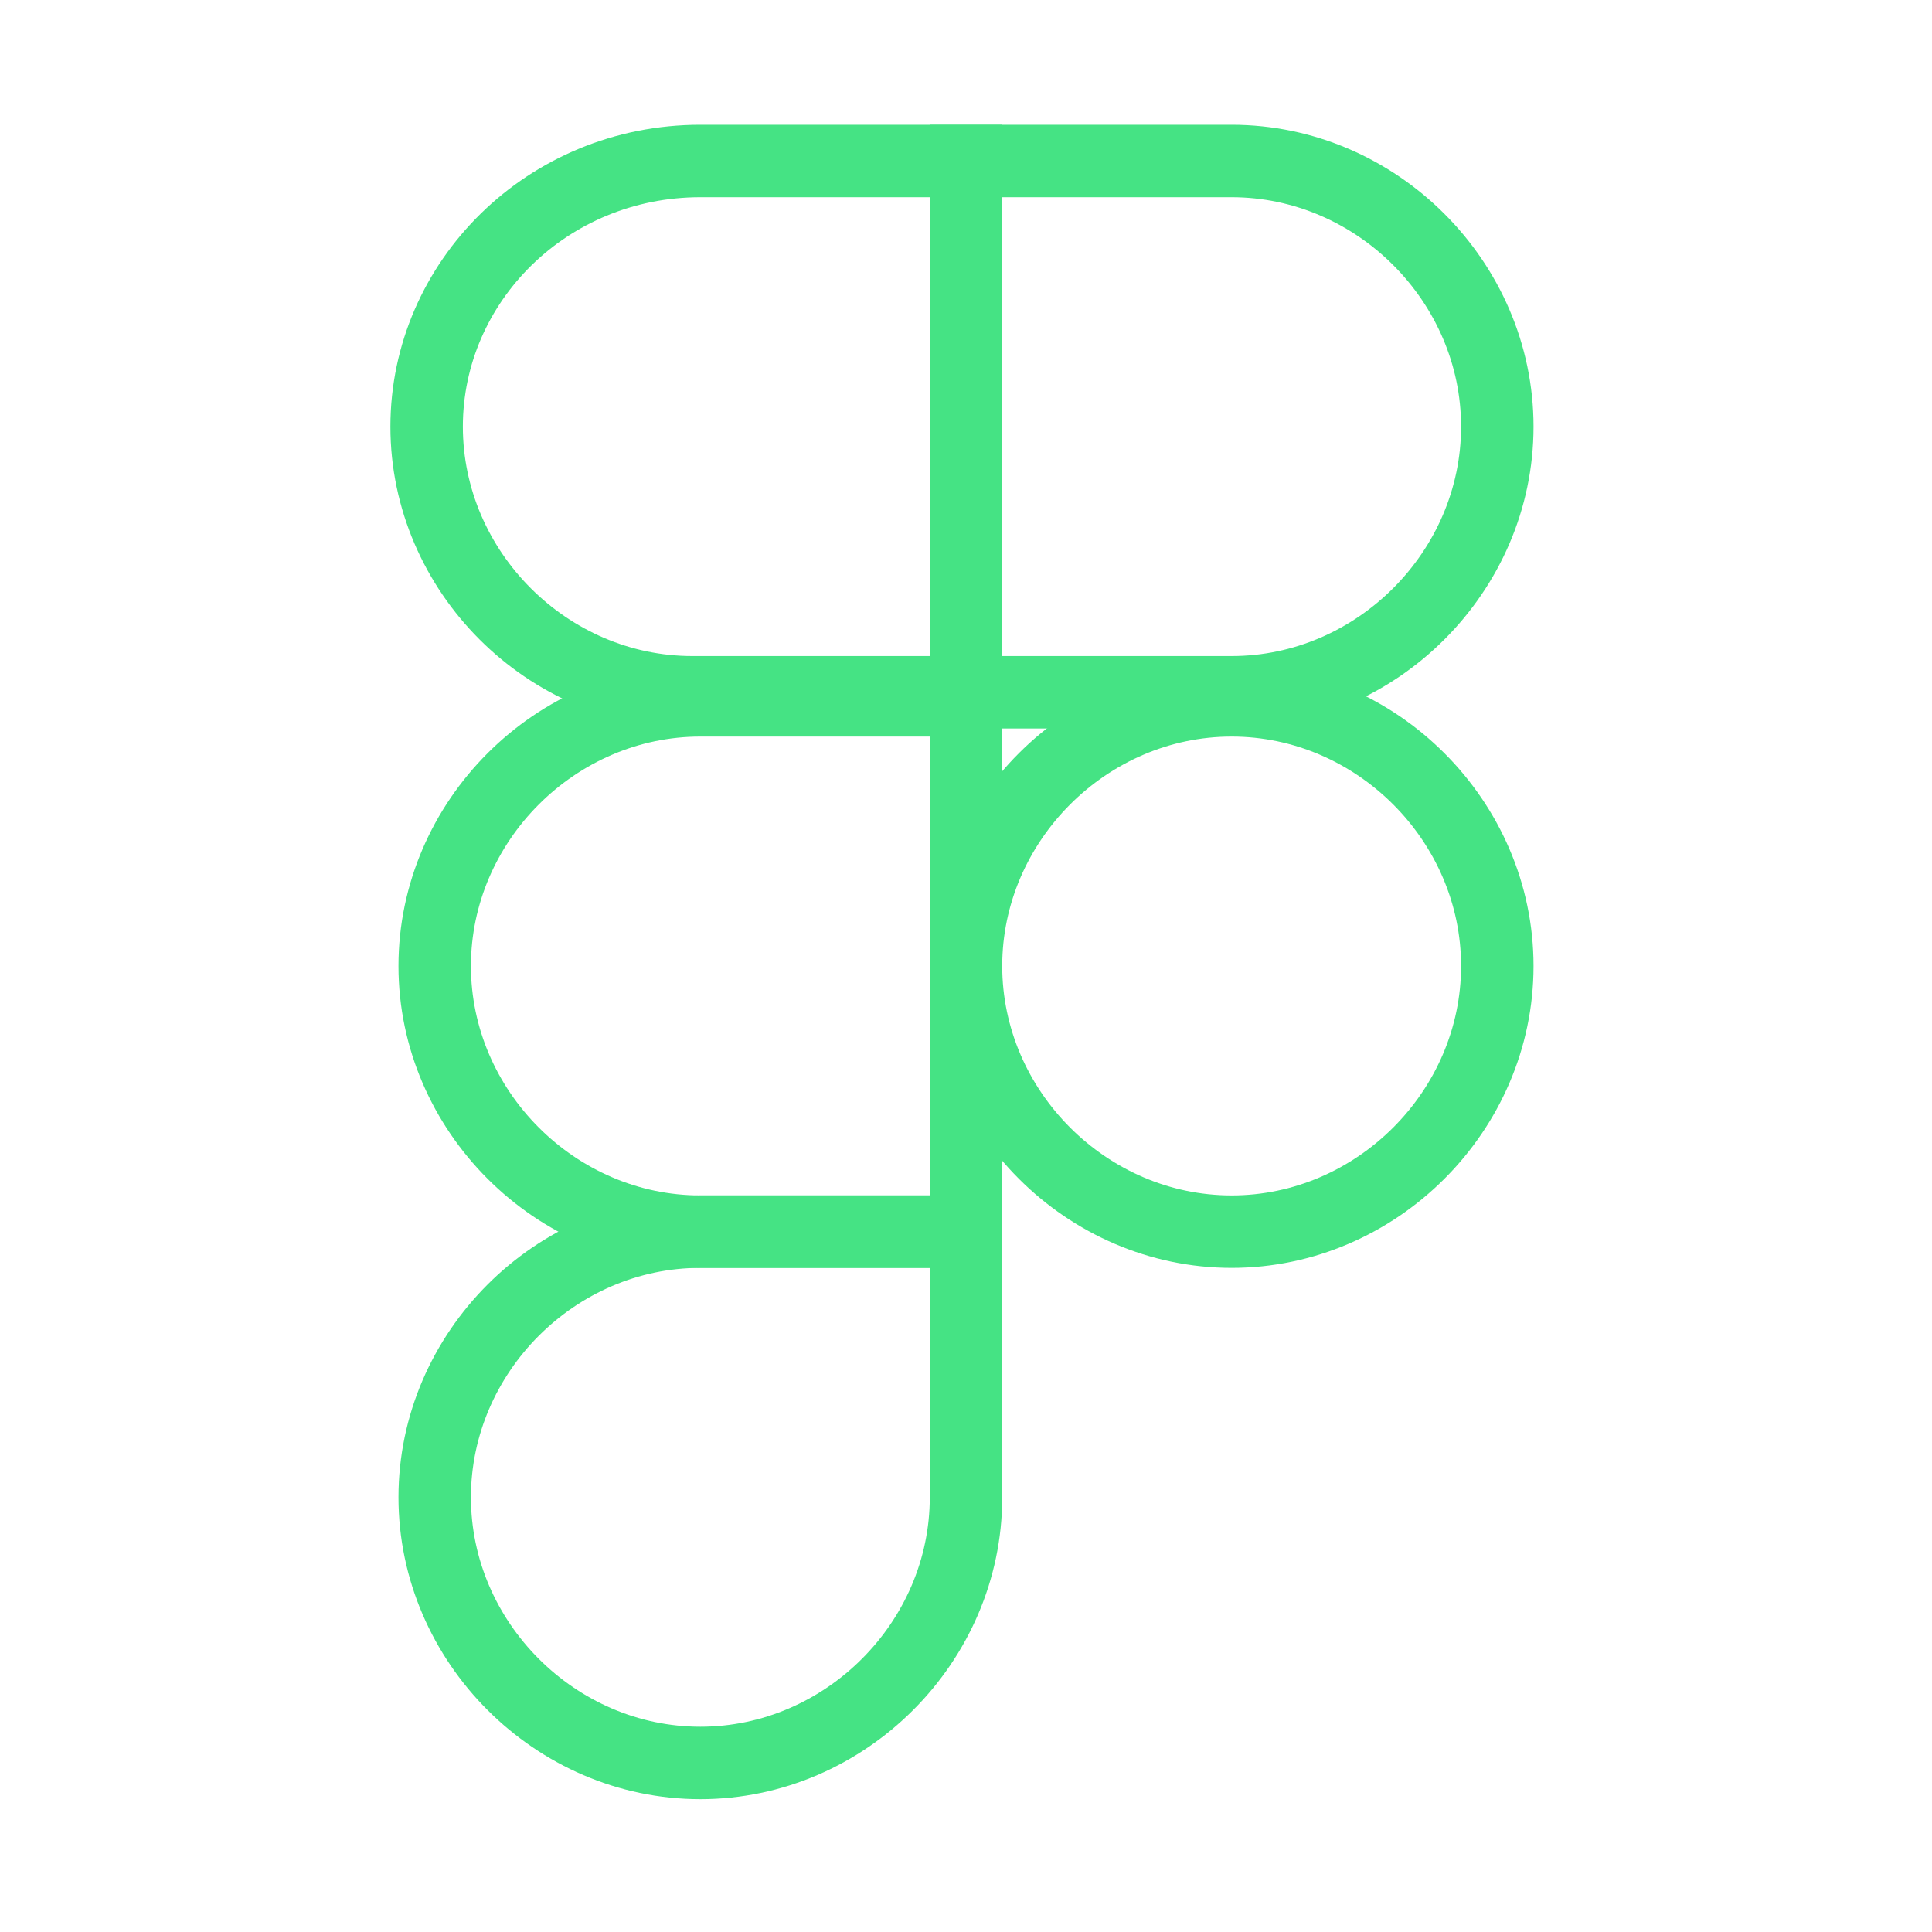
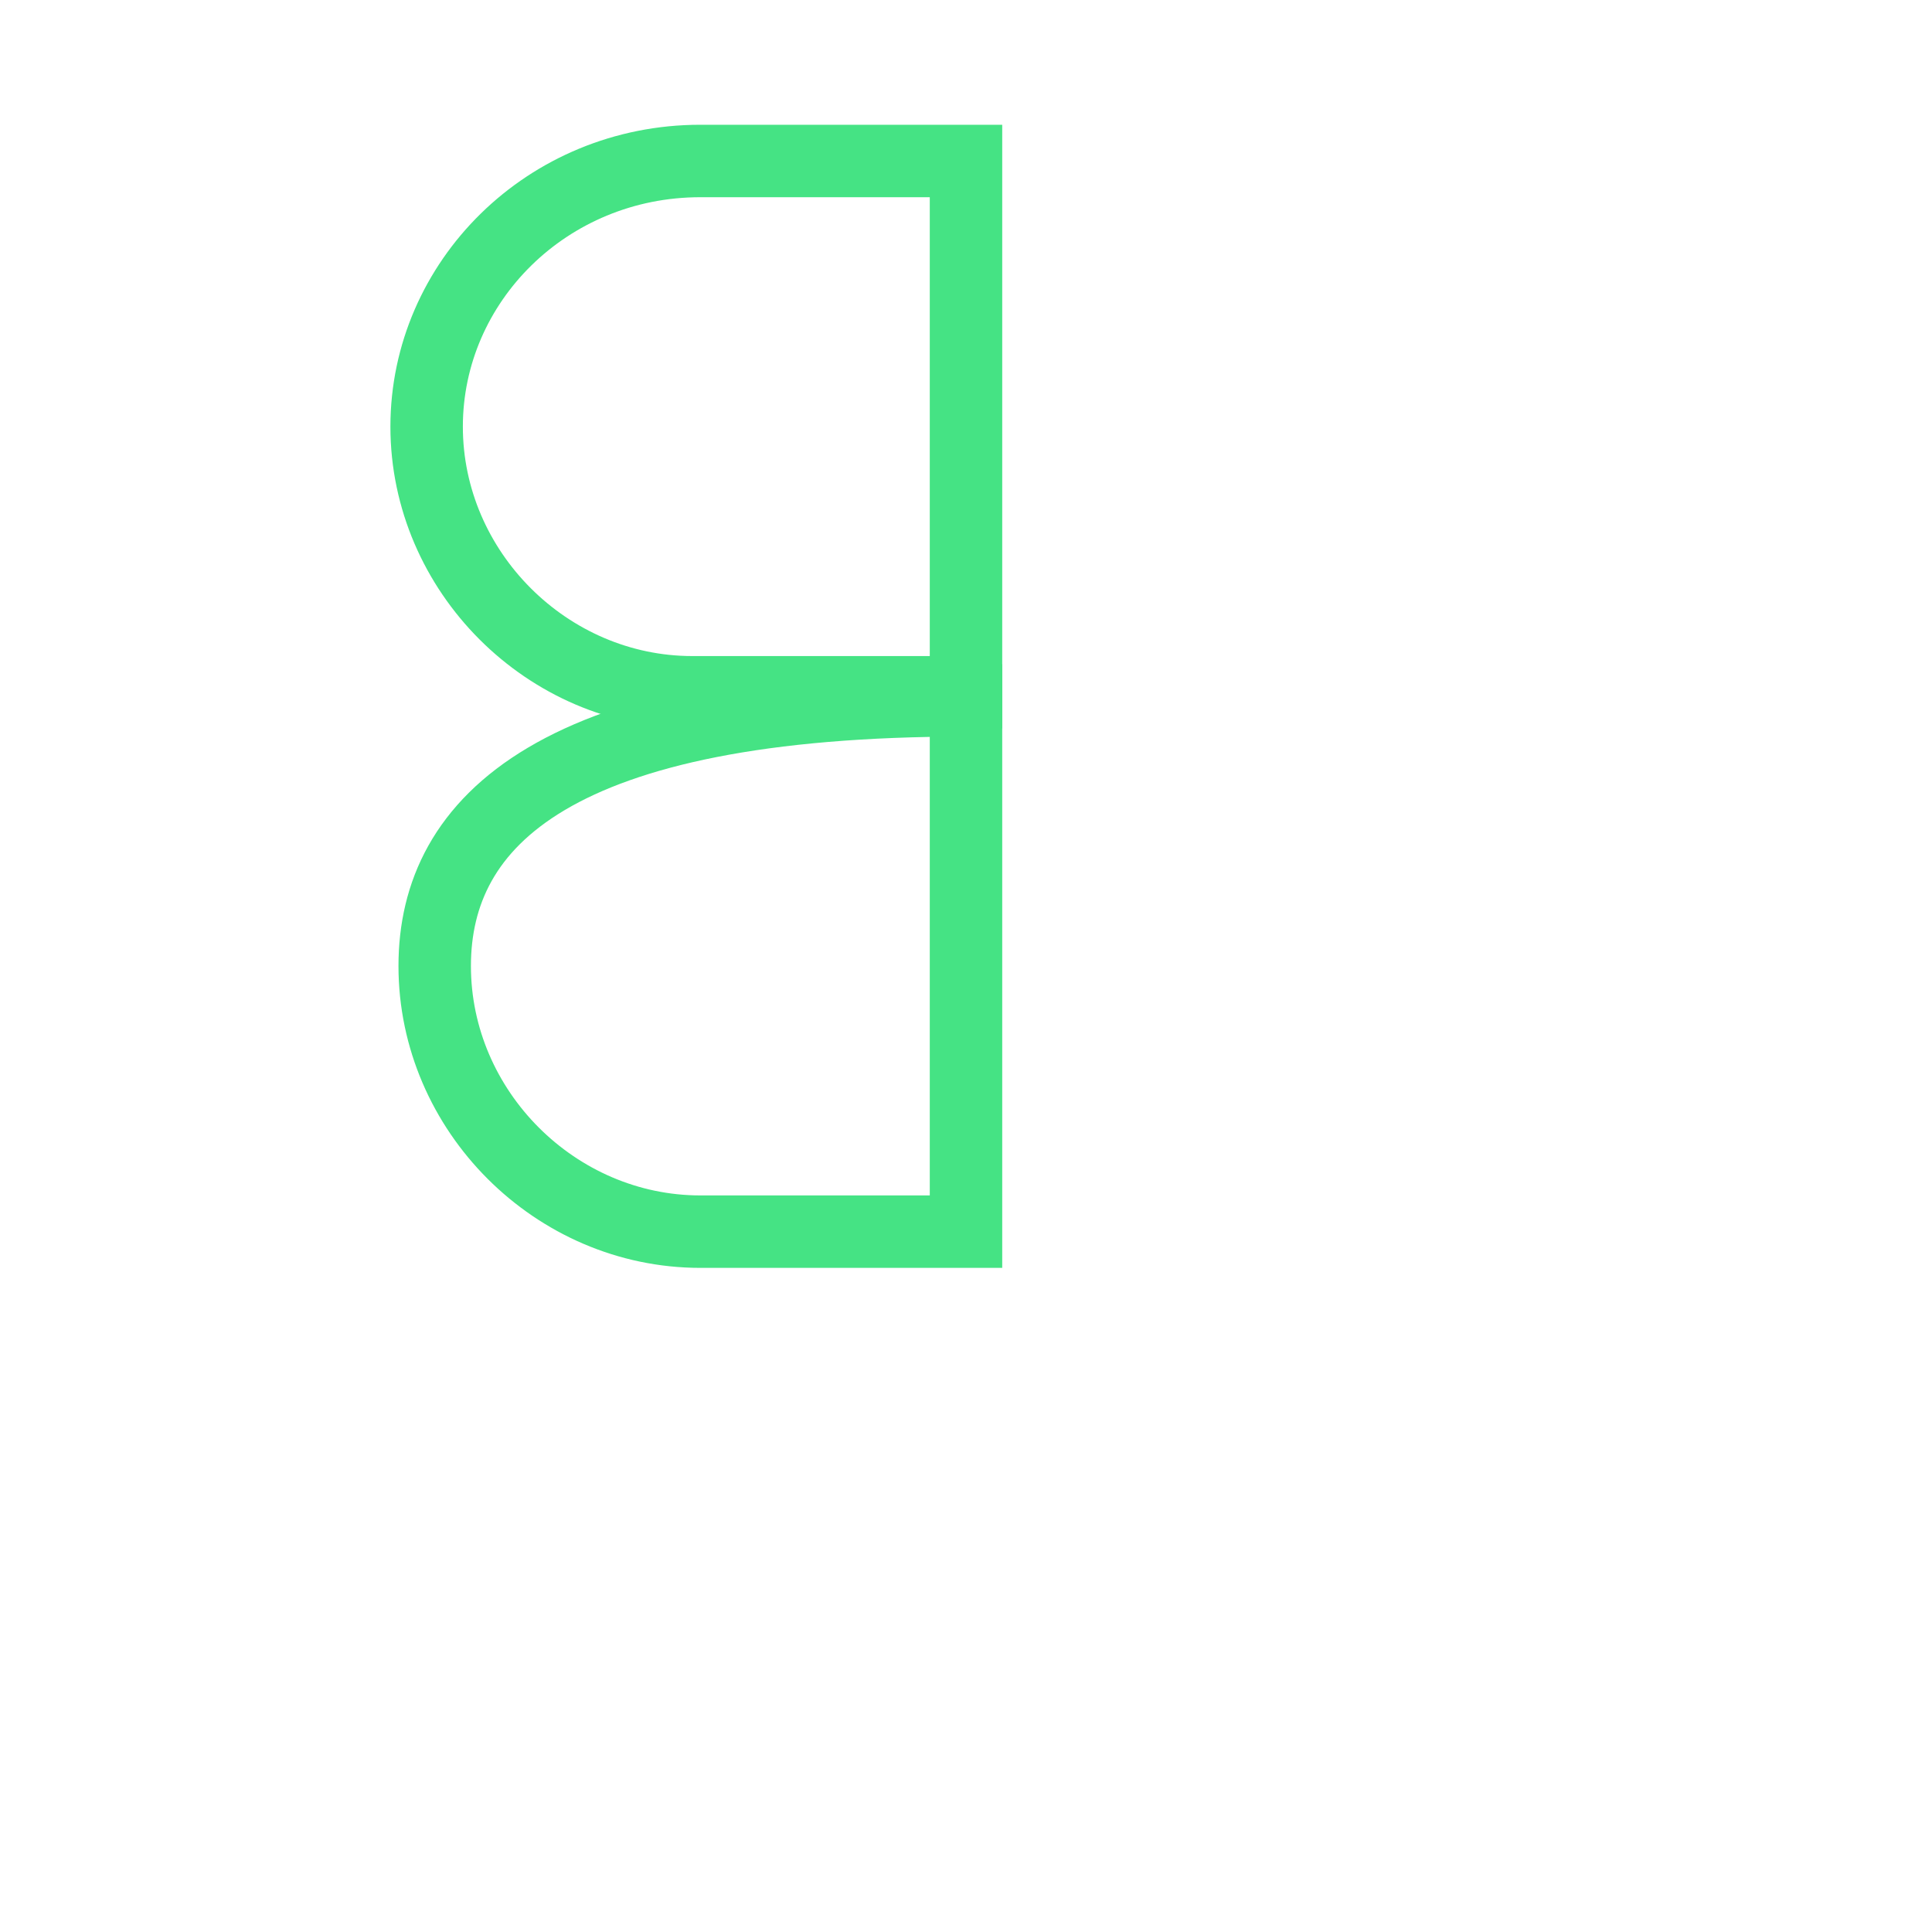
<svg xmlns="http://www.w3.org/2000/svg" width="40" height="40" viewBox="0 0 40 40" fill="none">
  <path d="M20 3.333H14.5C11.333 3.333 8.833 5.833 8.833 8.833C8.833 11.833 11.333 14.333 14.333 14.333H20V3.333Z" stroke="#45E384" stroke-width="1.5" stroke-miterlimit="10" />
-   <path d="M20 14.5H14.5C11.5 14.5 9 17 9 20C9 23 11.5 25.5 14.5 25.5H20V14.5Z" stroke="#45E384" stroke-width="1.5" stroke-miterlimit="10" />
-   <path d="M20 25.5H14.5C11.5 25.5 9 28 9 31C9 34 11.5 36.5 14.5 36.5C17.5 36.5 20 34 20 31V25.5Z" stroke="#45E384" stroke-width="1.5" stroke-miterlimit="10" />
-   <path d="M20 3.333H25.5C28.5 3.333 31 5.833 31 8.833C31 11.833 28.5 14.333 25.5 14.333H20V3.333Z" stroke="#45E384" stroke-width="1.5" stroke-miterlimit="10" />
-   <path d="M25.5 14.5C28.5 14.5 31 17 31 20C31 23 28.5 25.5 25.5 25.5C22.5 25.5 20 23 20 20C20 17 22.5 14.5 25.5 14.5Z" stroke="#45E384" stroke-width="1.5" stroke-miterlimit="10" />
+   <path d="M20 14.5C11.5 14.5 9 17 9 20C9 23 11.5 25.5 14.5 25.5H20V14.5Z" stroke="#45E384" stroke-width="1.5" stroke-miterlimit="10" />
</svg>